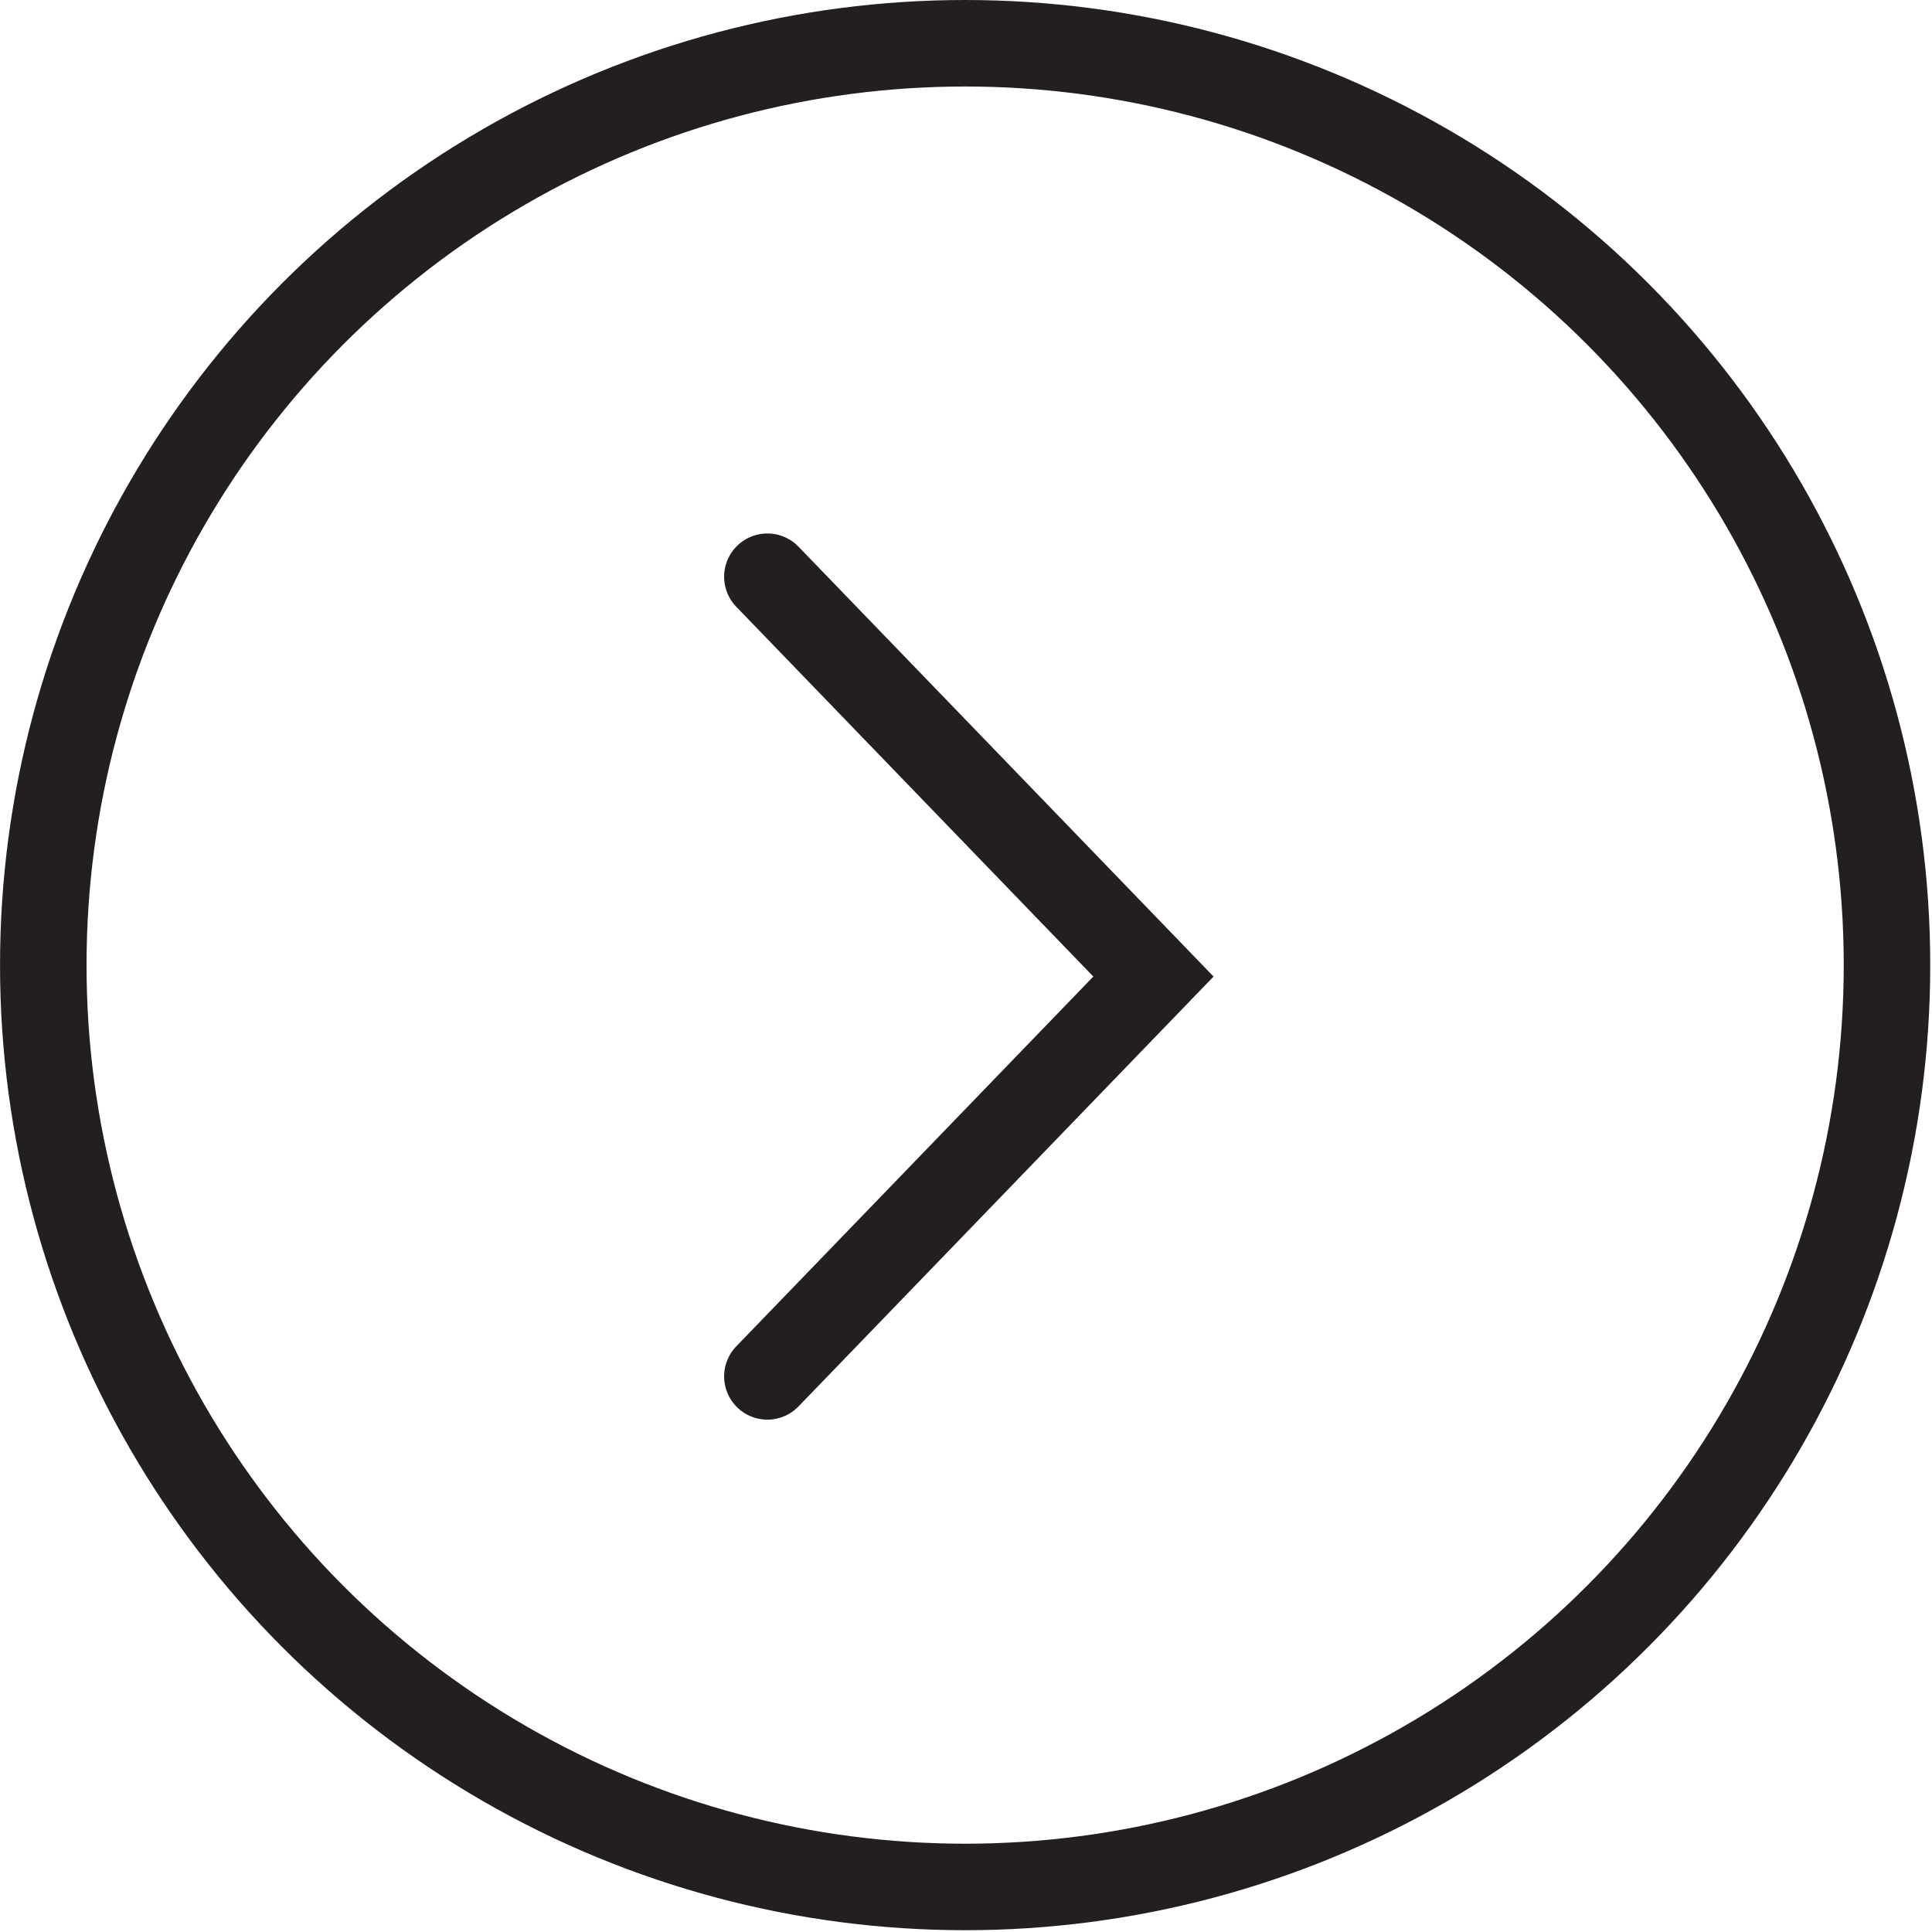
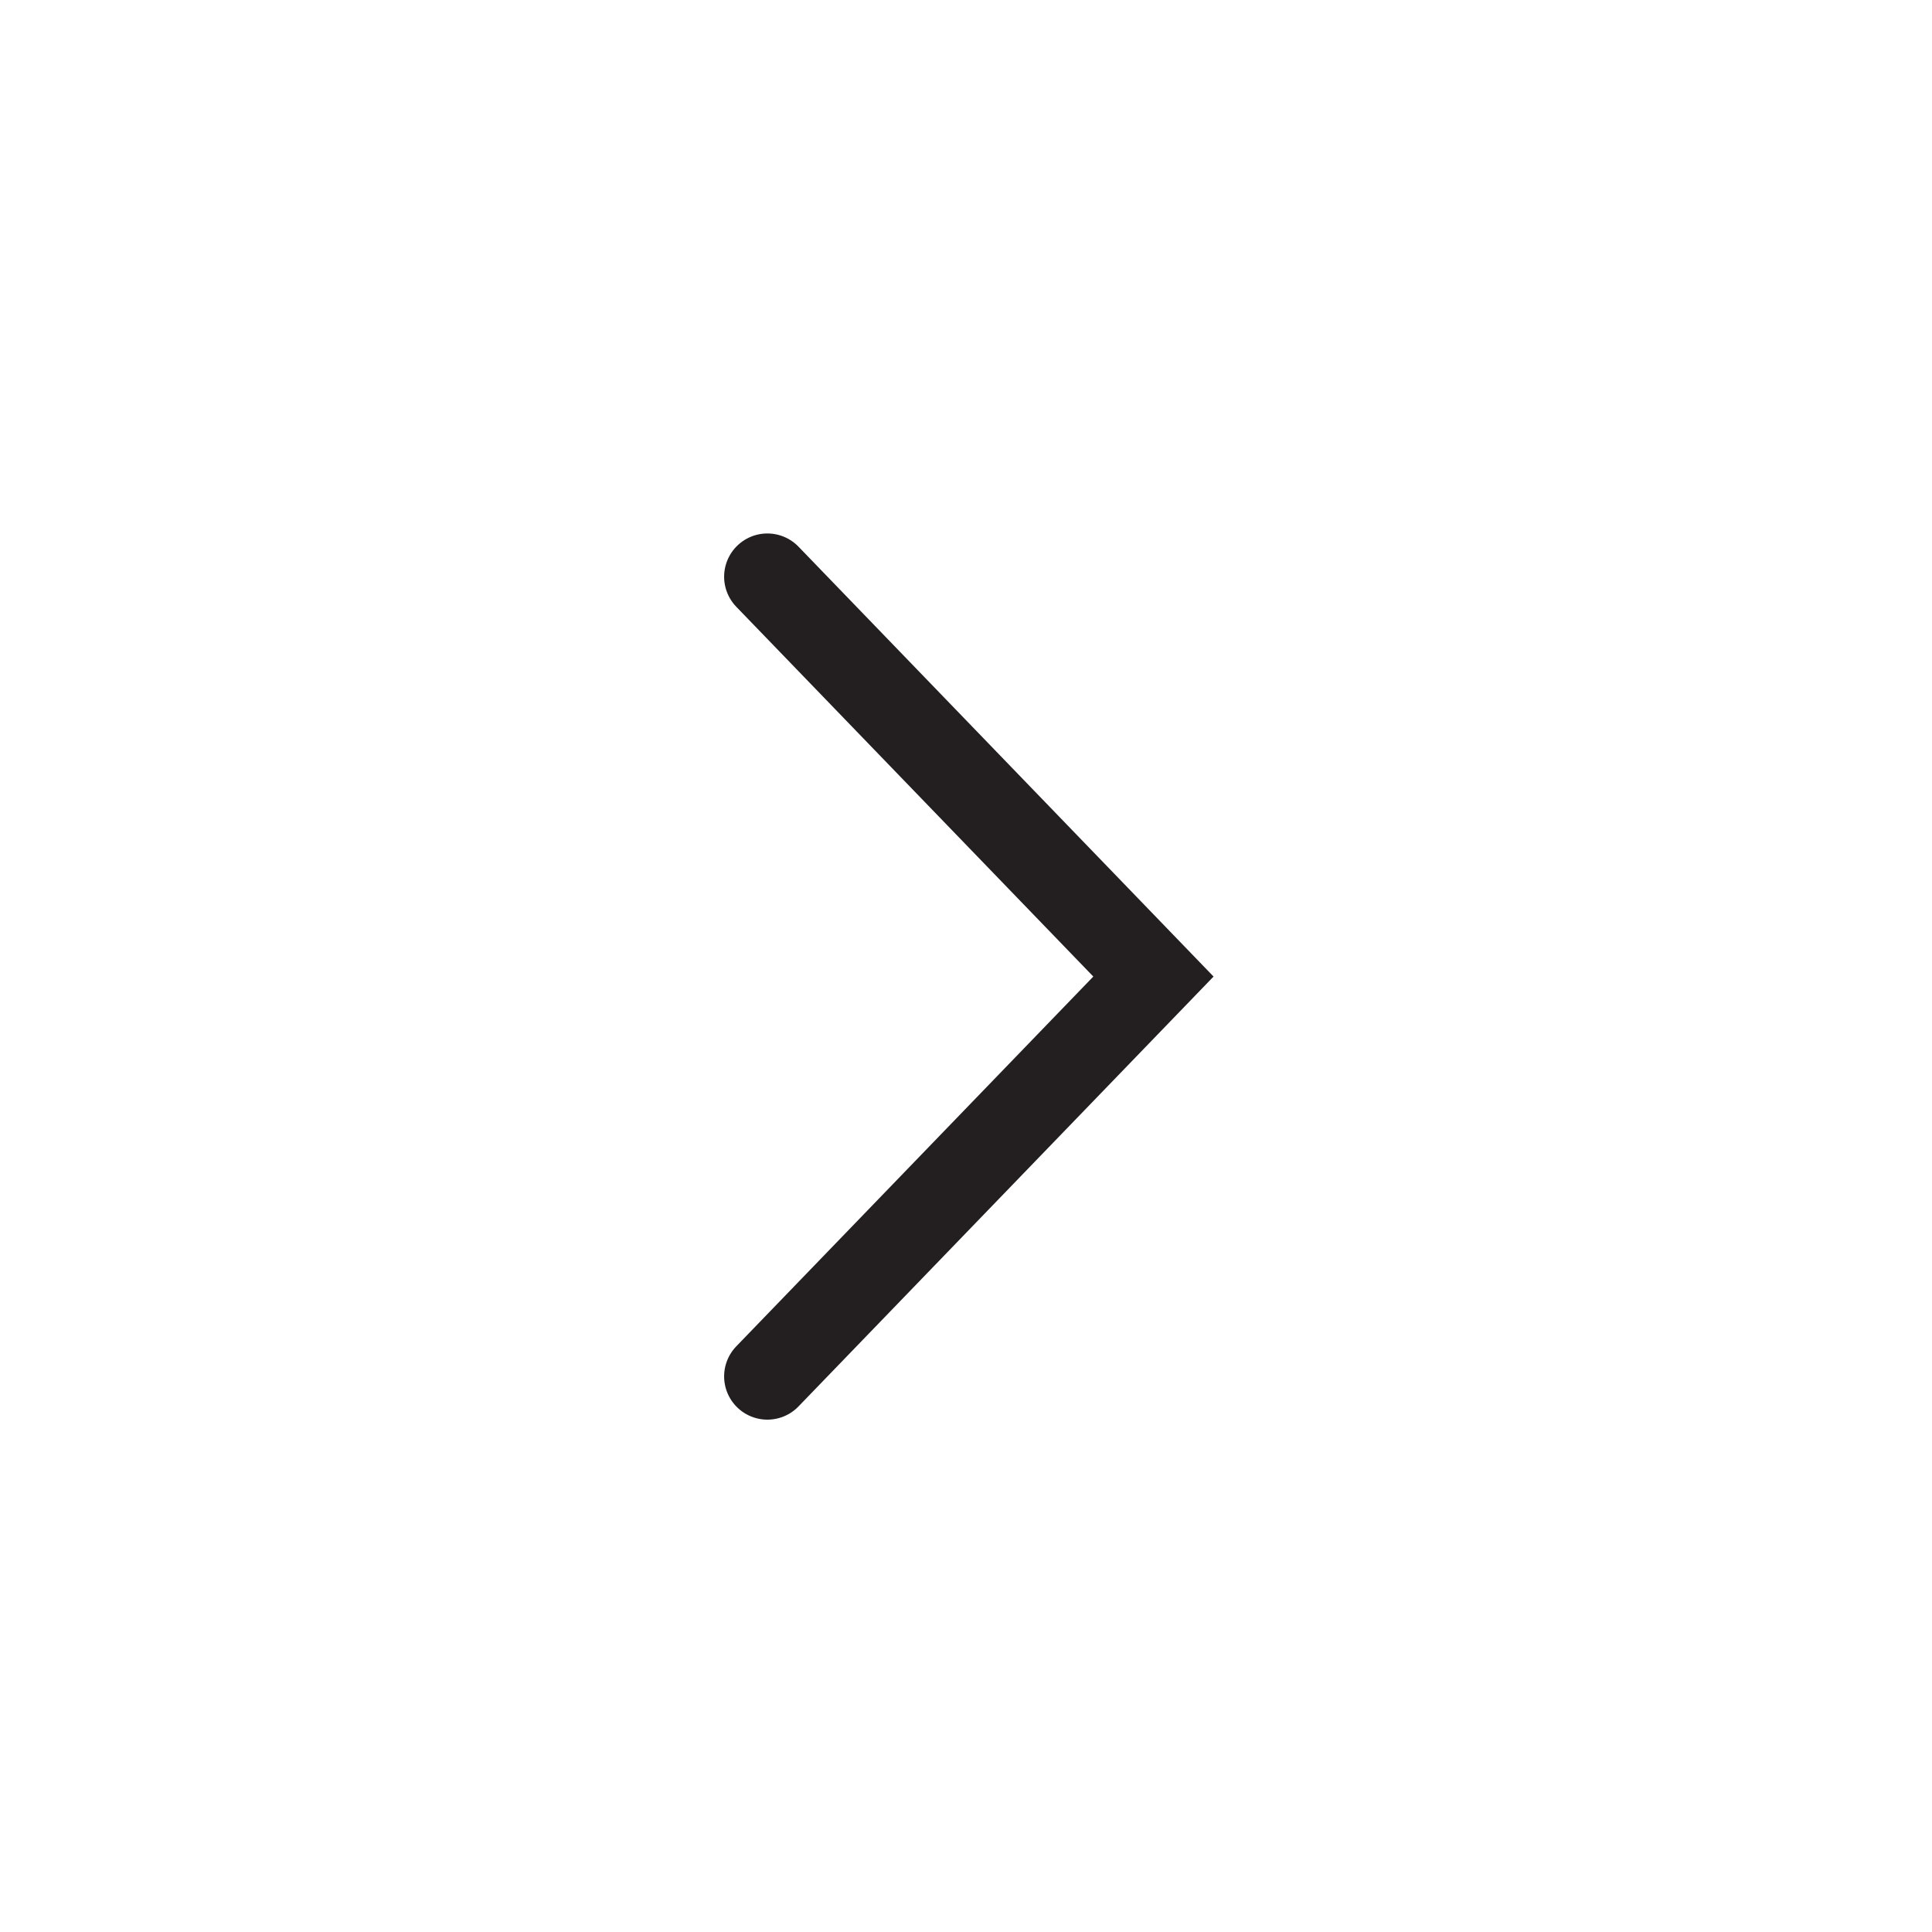
<svg xmlns="http://www.w3.org/2000/svg" width="67" height="67" viewBox="0 0 67 67" fill="none">
-   <circle cx="33.47" cy="33.469" r="31.969" stroke="#231F20" stroke-width="3" />
  <path d="M26.612 20L40 33.866L26.612 47.732" stroke="#231F20" stroke-width="3" stroke-linecap="round" />
</svg>